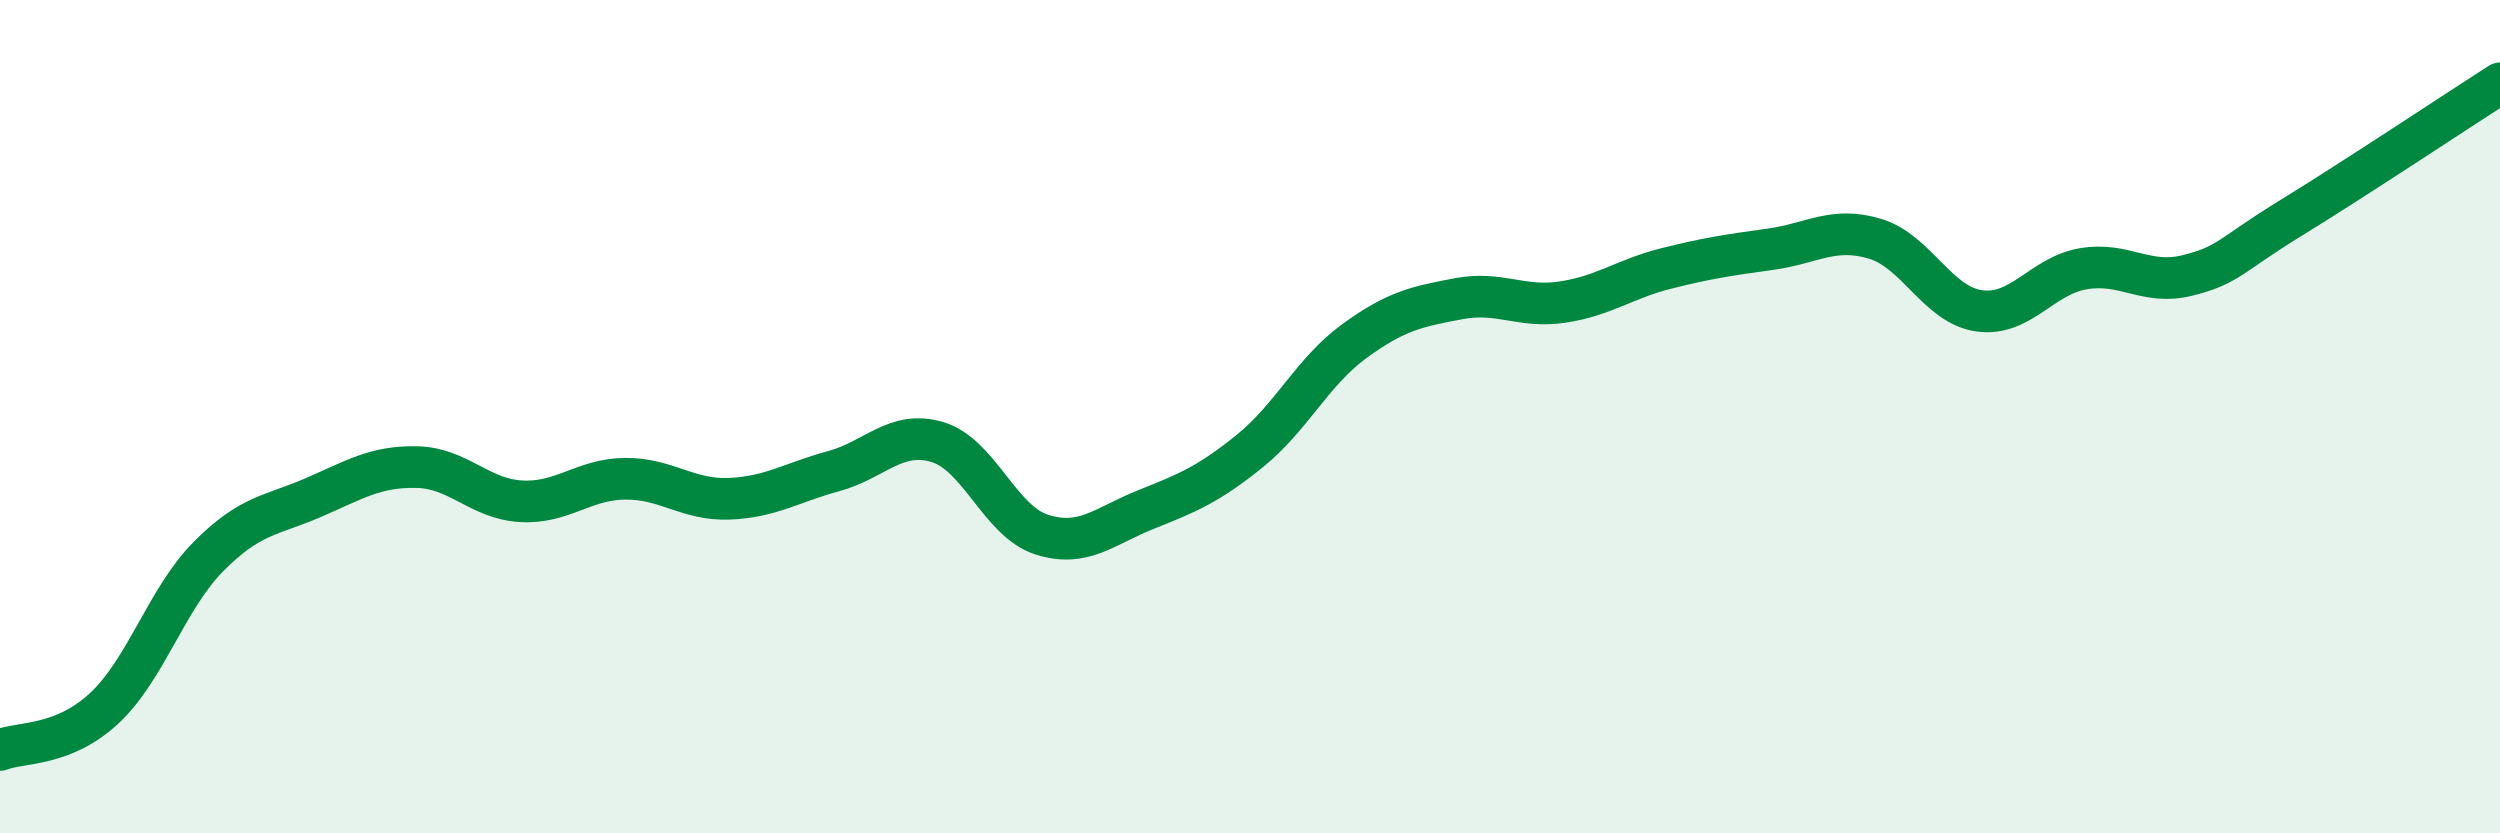
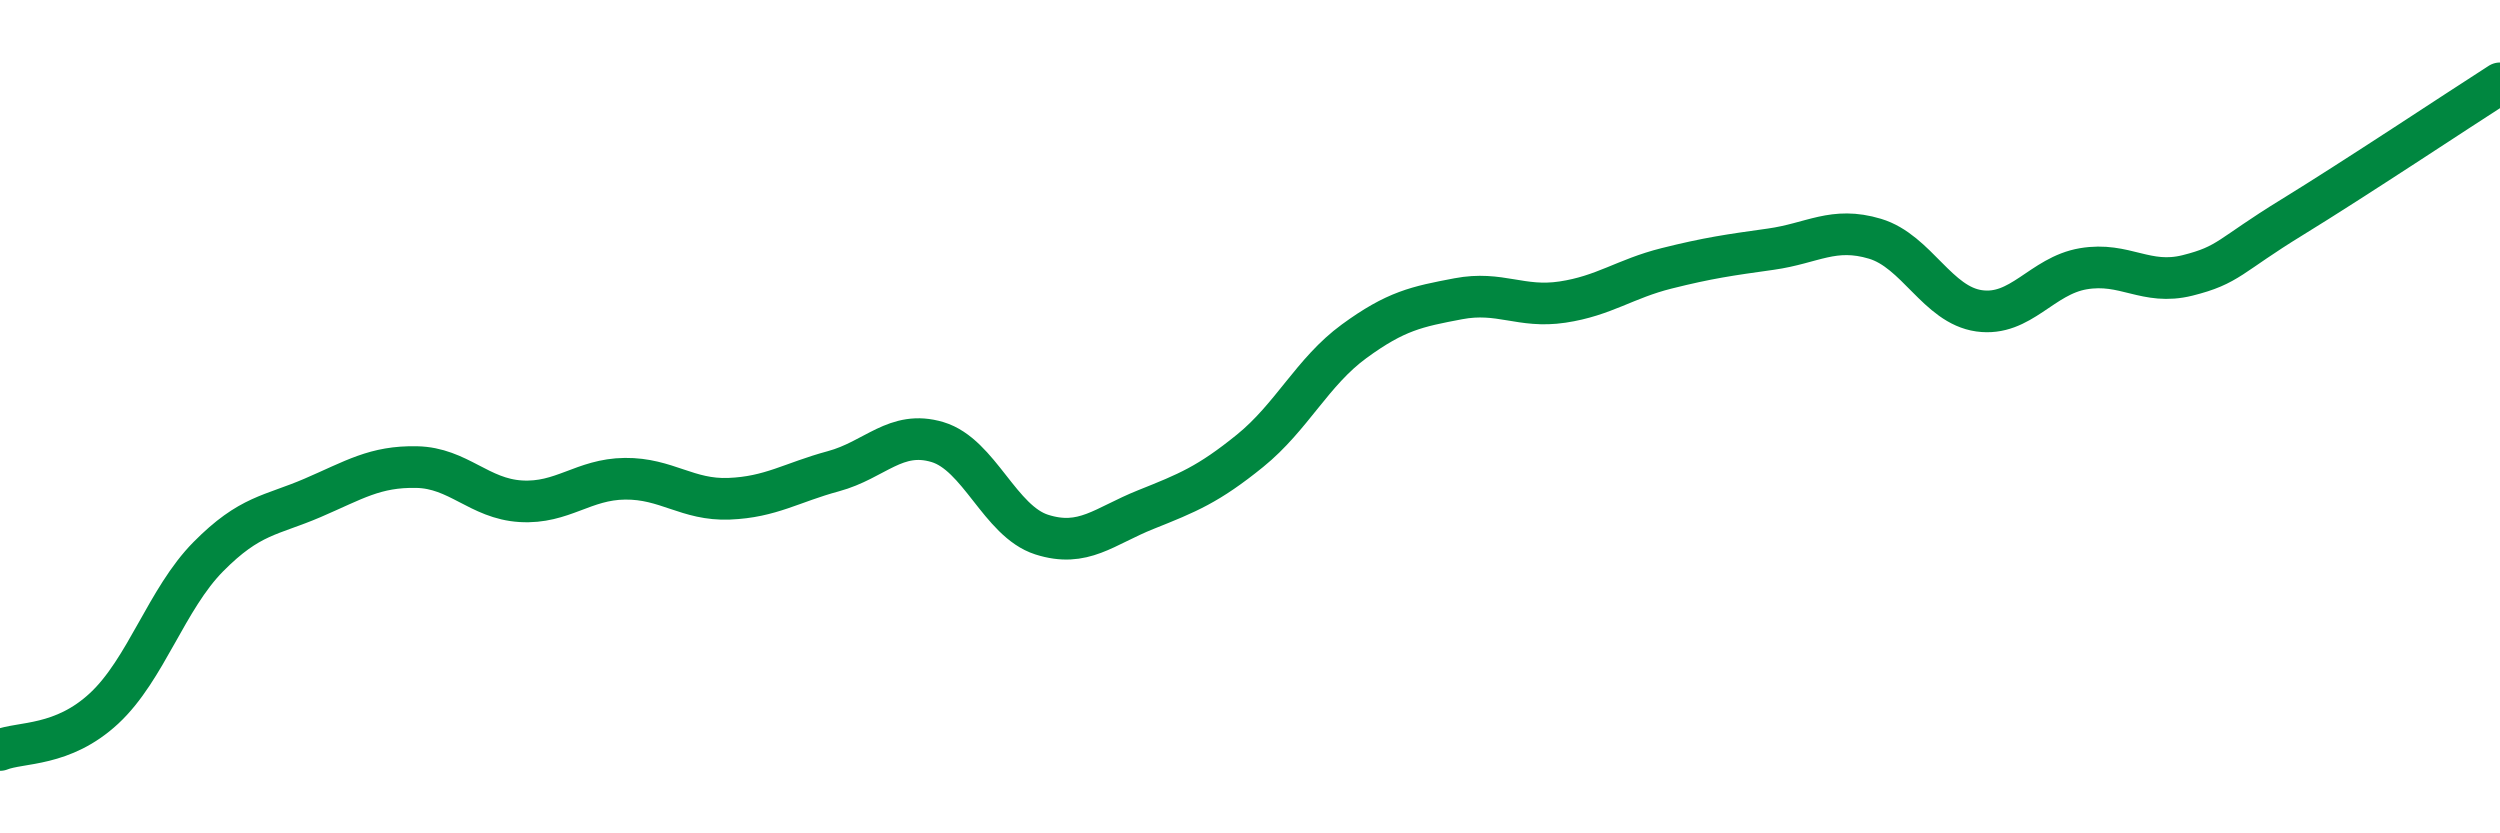
<svg xmlns="http://www.w3.org/2000/svg" width="60" height="20" viewBox="0 0 60 20">
-   <path d="M 0,18 C 0.5,17.8 1.5,17.93 2.5,17 C 3.5,16.07 4,14.37 5,13.36 C 6,12.35 6.5,12.38 7.5,11.95 C 8.5,11.52 9,11.19 10,11.21 C 11,11.23 11.5,11.97 12.5,12.03 C 13.5,12.09 14,11.5 15,11.49 C 16,11.48 16.5,12.01 17.5,11.97 C 18.5,11.93 19,11.58 20,11.31 C 21,11.04 21.5,10.31 22.5,10.61 C 23.5,10.91 24,12.51 25,12.83 C 26,13.15 26.5,12.63 27.5,12.23 C 28.5,11.83 29,11.63 30,10.82 C 31,10.01 31.5,8.92 32.5,8.19 C 33.5,7.46 34,7.36 35,7.17 C 36,6.98 36.5,7.4 37.5,7.25 C 38.5,7.1 39,6.69 40,6.44 C 41,6.19 41.5,6.12 42.5,5.98 C 43.5,5.84 44,5.43 45,5.73 C 46,6.03 46.5,7.32 47.5,7.46 C 48.5,7.6 49,6.62 50,6.45 C 51,6.28 51.5,6.86 52.5,6.61 C 53.5,6.36 53.5,6.14 55,5.22 C 56.5,4.3 59,2.64 60,2L60 20L0 20Z" fill="#008740" opacity="0.1" stroke-linecap="round" stroke-linejoin="round" />
  <path d="M 0,18 C 0.5,17.8 1.5,17.93 2.5,17 C 3.5,16.07 4,14.37 5,13.36 C 6,12.35 6.5,12.38 7.5,11.95 C 8.5,11.52 9,11.19 10,11.21 C 11,11.23 11.5,11.97 12.5,12.03 C 13.5,12.09 14,11.5 15,11.49 C 16,11.48 16.5,12.01 17.5,11.97 C 18.5,11.93 19,11.58 20,11.31 C 21,11.04 21.5,10.31 22.5,10.61 C 23.5,10.91 24,12.51 25,12.83 C 26,13.15 26.5,12.63 27.5,12.23 C 28.5,11.83 29,11.63 30,10.82 C 31,10.01 31.5,8.92 32.5,8.19 C 33.5,7.46 34,7.36 35,7.17 C 36,6.98 36.5,7.4 37.5,7.25 C 38.5,7.1 39,6.69 40,6.44 C 41,6.19 41.5,6.12 42.5,5.98 C 43.5,5.84 44,5.43 45,5.73 C 46,6.03 46.5,7.32 47.5,7.46 C 48.5,7.6 49,6.62 50,6.45 C 51,6.28 51.5,6.86 52.5,6.61 C 53.5,6.36 53.5,6.14 55,5.22 C 56.5,4.3 59,2.64 60,2" stroke="#008740" stroke-width="1" fill="none" stroke-linecap="round" stroke-linejoin="round" />
</svg>